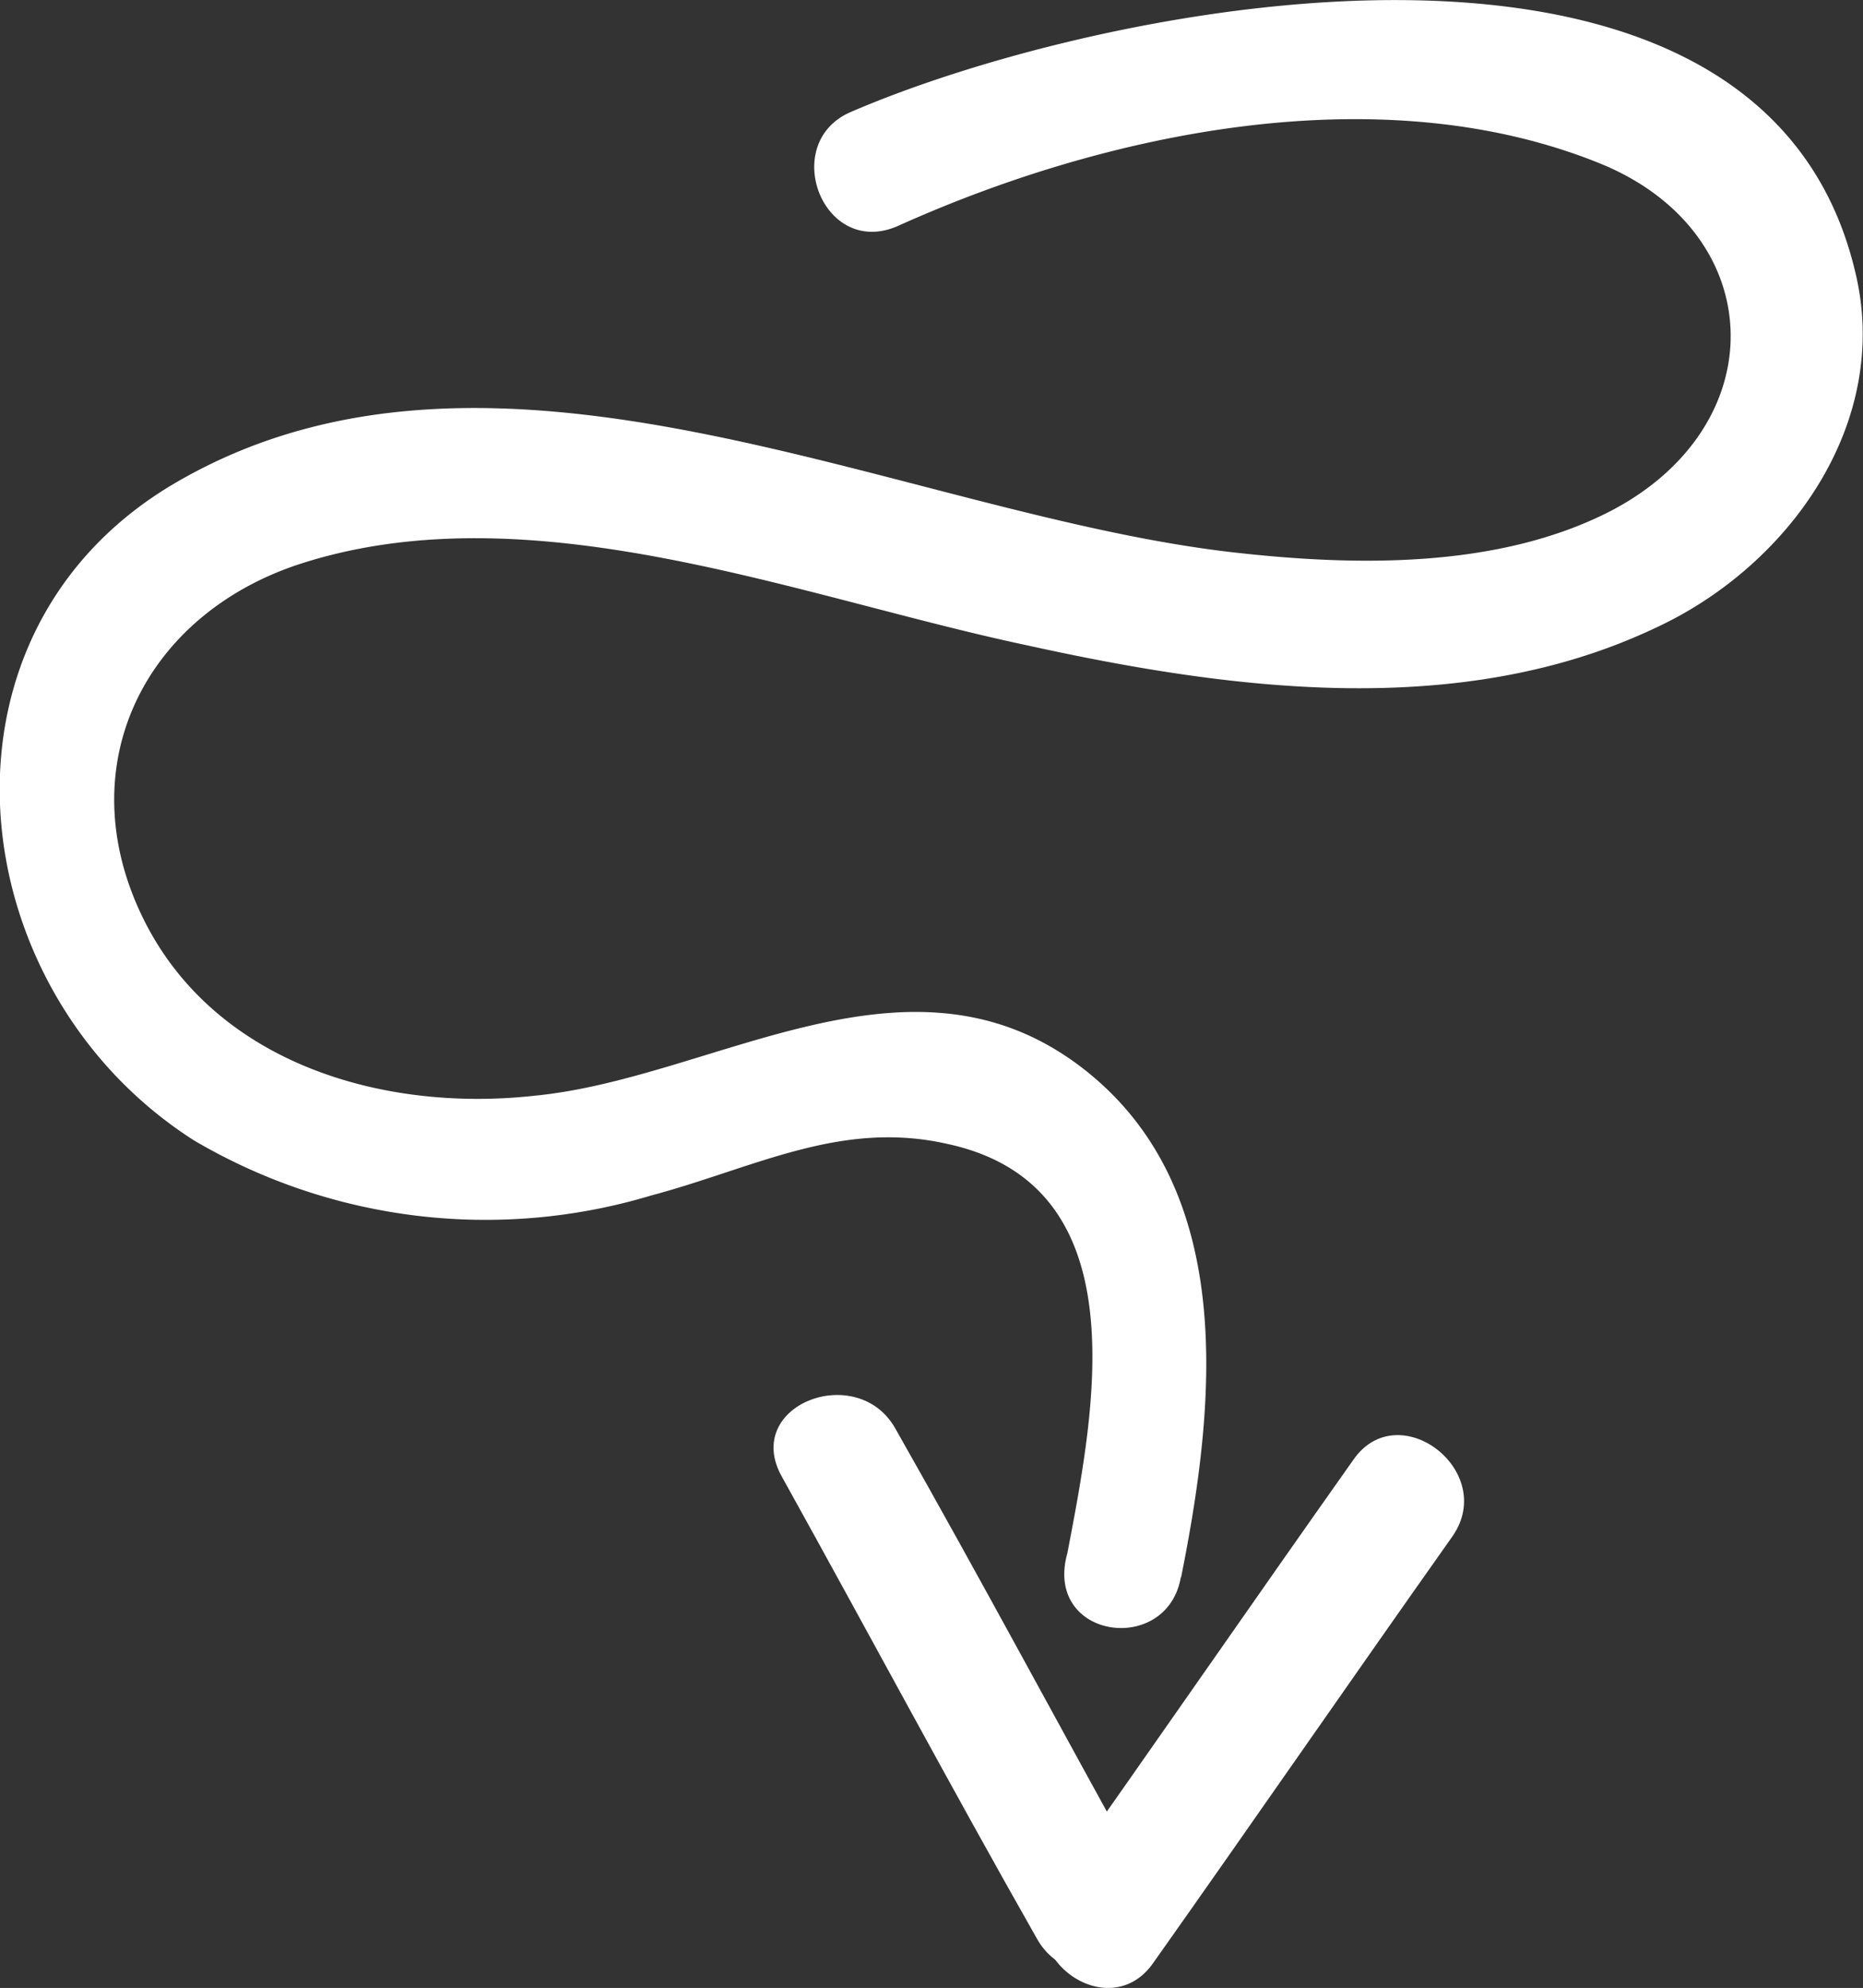
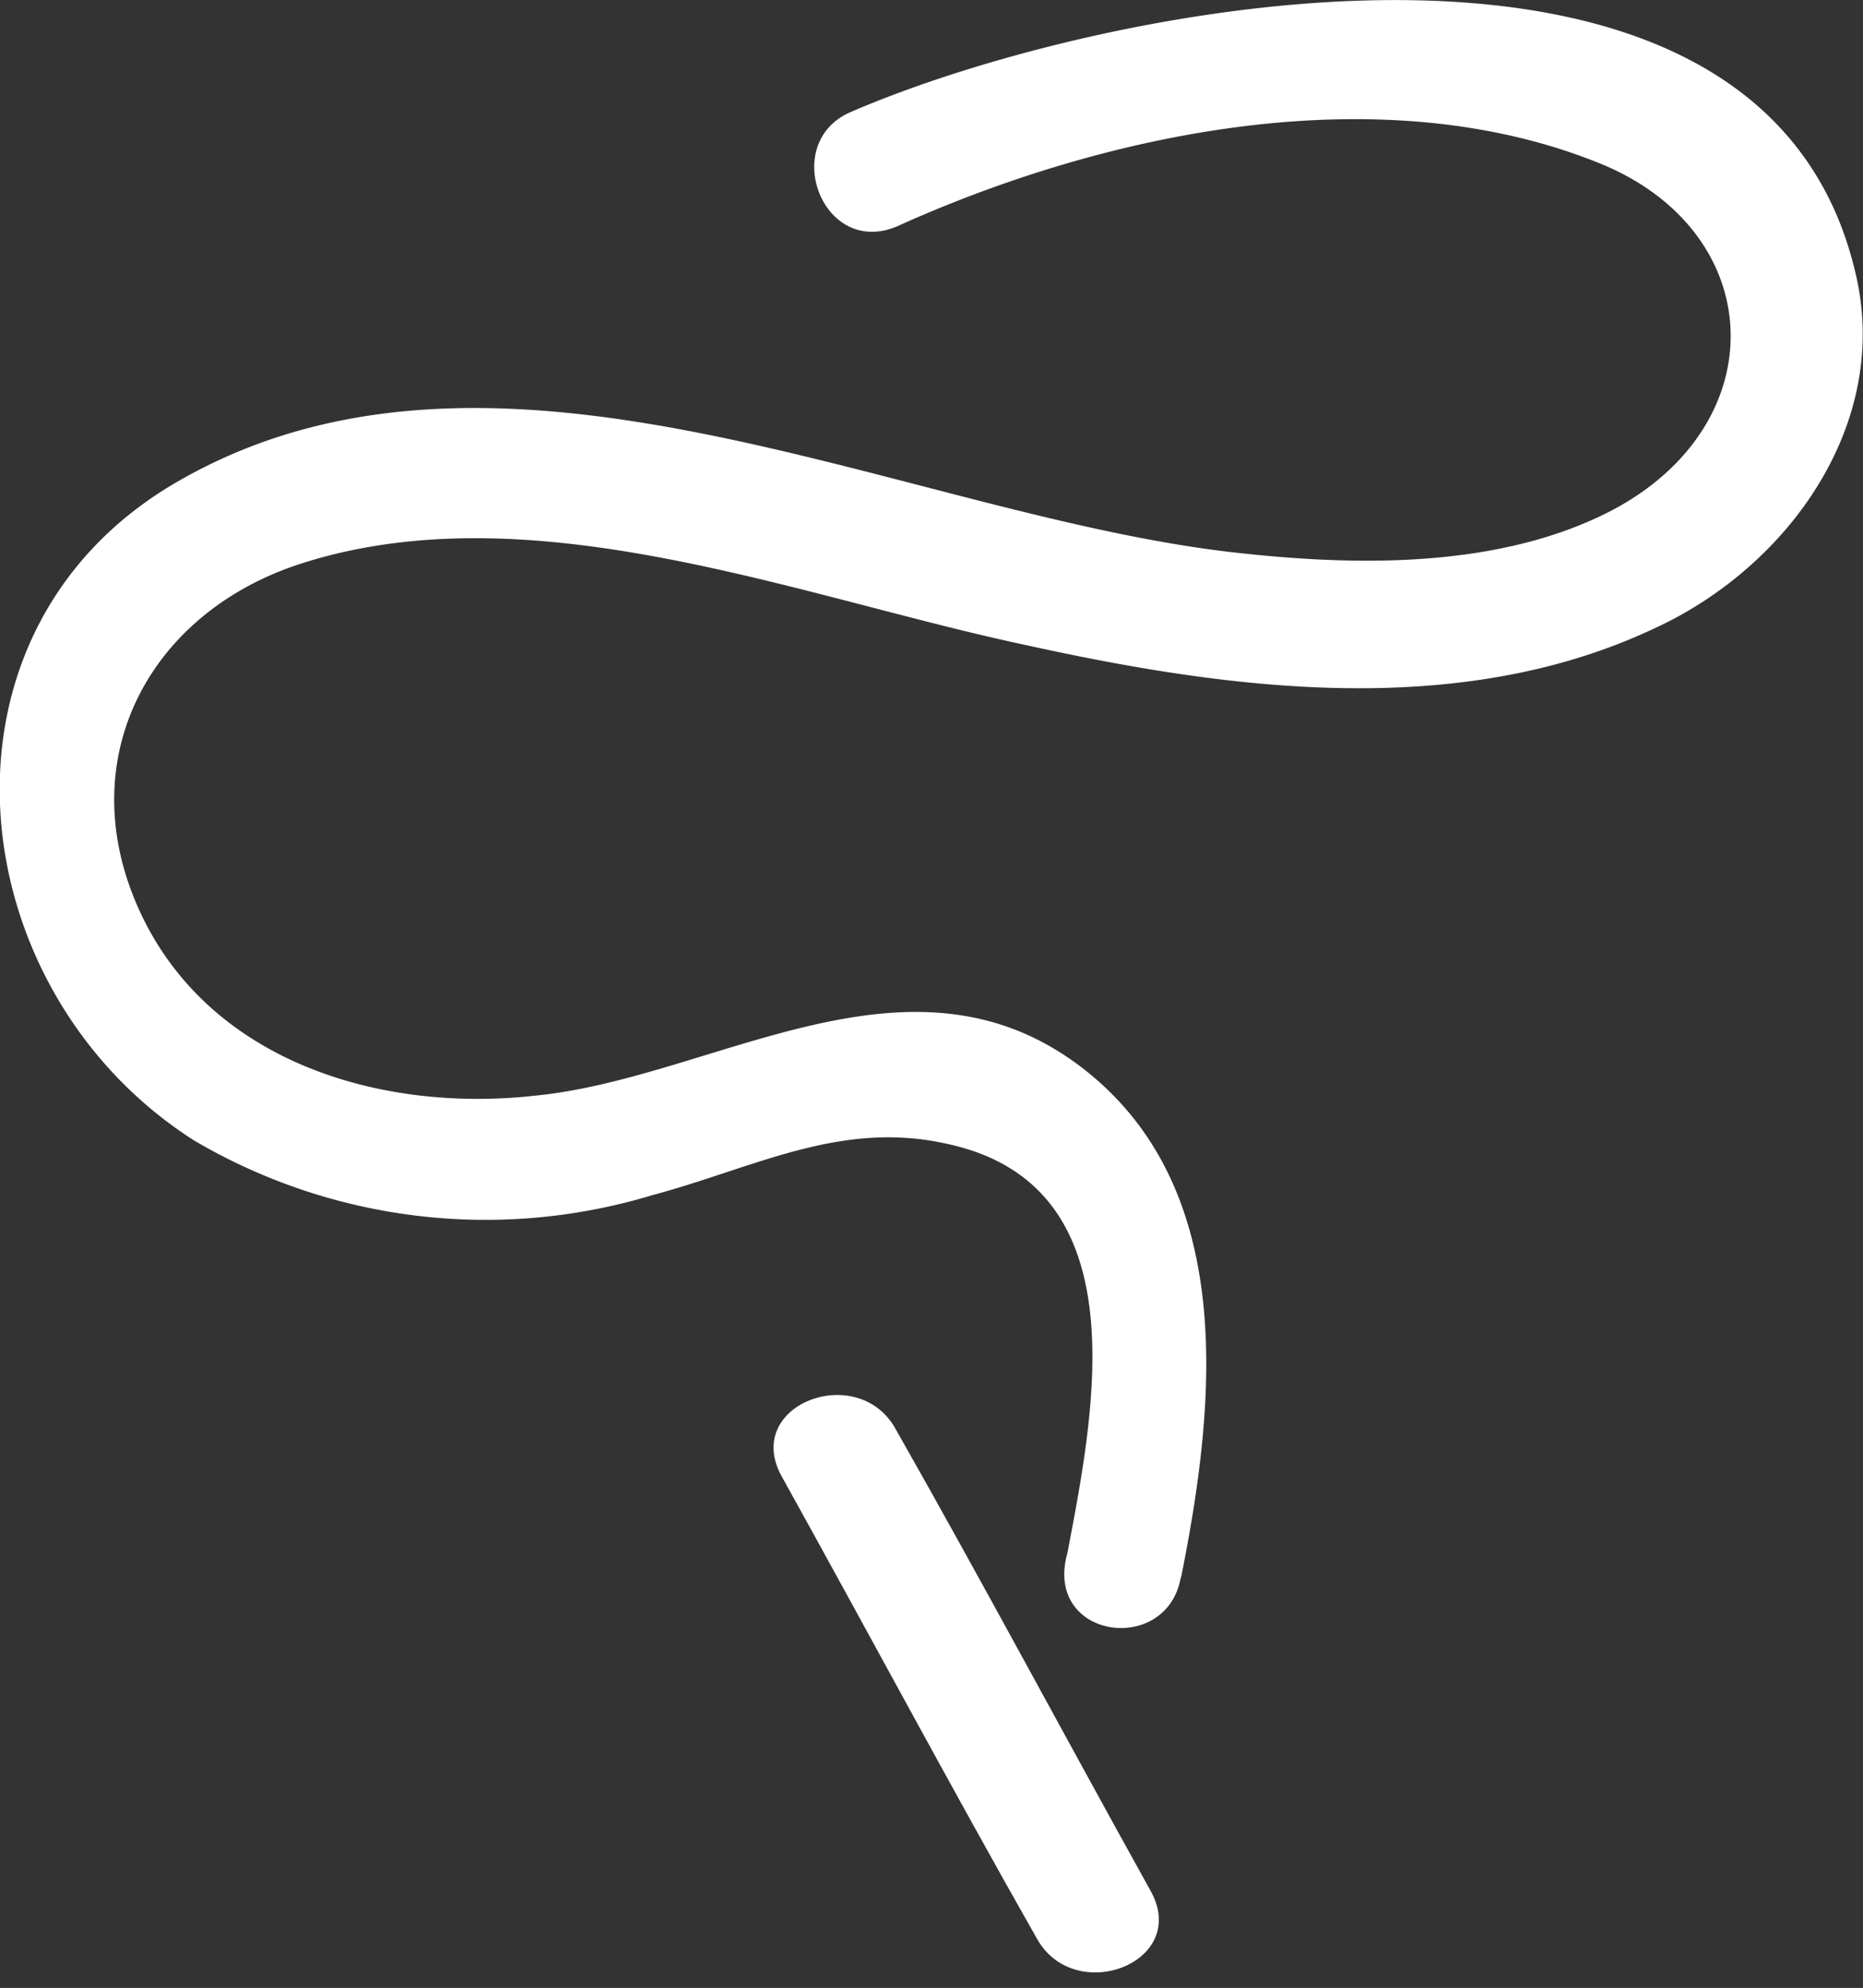
<svg xmlns="http://www.w3.org/2000/svg" width="48" height="51.205" viewBox="0 0 48 51.205">
  <rect x="0" y="0" width="48" height="51.205" fill="#333333" stroke="none" />
  <g id="noun-detour-arrow-hand-drawn-2073869" transform="translate(359.639 -264.551) rotate(90)">
-     <path id="Path_155" data-name="Path 155" d="M778.834,458.864c-3.632-2.569-7.353-5.138-10.985-7.707-1.683-1.152-3.632,1.417-1.949,2.569,3.632,2.569,7.353,5.138,10.985,7.707C778.657,462.585,780.517,460.016,778.834,458.864Z" transform="translate(-463.738 -128.949)" fill="#fff" />
    <path id="Path_156" data-name="Path 156" d="M764.019,557.59c-3.987,2.215-7.973,4.341-11.871,6.556-1.772.974-.62,3.987,1.24,2.924,3.987-2.215,7.973-4.341,11.871-6.556C767.031,559.539,765.88,556.527,764.019,557.59Z" transform="translate(-450.784 -227.585)" fill="#fff" />
    <path id="Path_157" data-name="Path 157" d="M305.174,329.207c-4.43-.886-10.1-1.506-13.2,2.658-3.278,4.43.354,9.391.8,14,.443,3.987-.886,8.416-4.784,10.188s-7.707-.266-8.948-4.253c-1.86-5.935.886-12.757,2.126-18.6,1.152-5.227,1.949-11.163-.443-16.212-1.595-3.455-5.315-6.113-9.214-5.138-10.277,2.481-6.91,19.313-4.075,25.869.8,1.86,3.81.709,2.924-1.24-2.392-5.315-3.9-12.4-1.595-18.073,1.772-4.341,6.733-4.518,8.948-.266,1.506,2.924,1.417,6.644,1.063,9.745-.974,8.5-6.556,18.87-1.86,27.109,3.81,6.733,13.112,5.758,17.01-.354a14.814,14.814,0,0,0,1.417-11.783c-.709-2.658-1.949-4.872-1.329-7.619,1.063-4.961,6.821-3.81,10.542-3.1,2.215.621,2.658-2.569.62-2.923Z" transform="translate(0 0)" fill="#fff" />
  </g>
</svg>